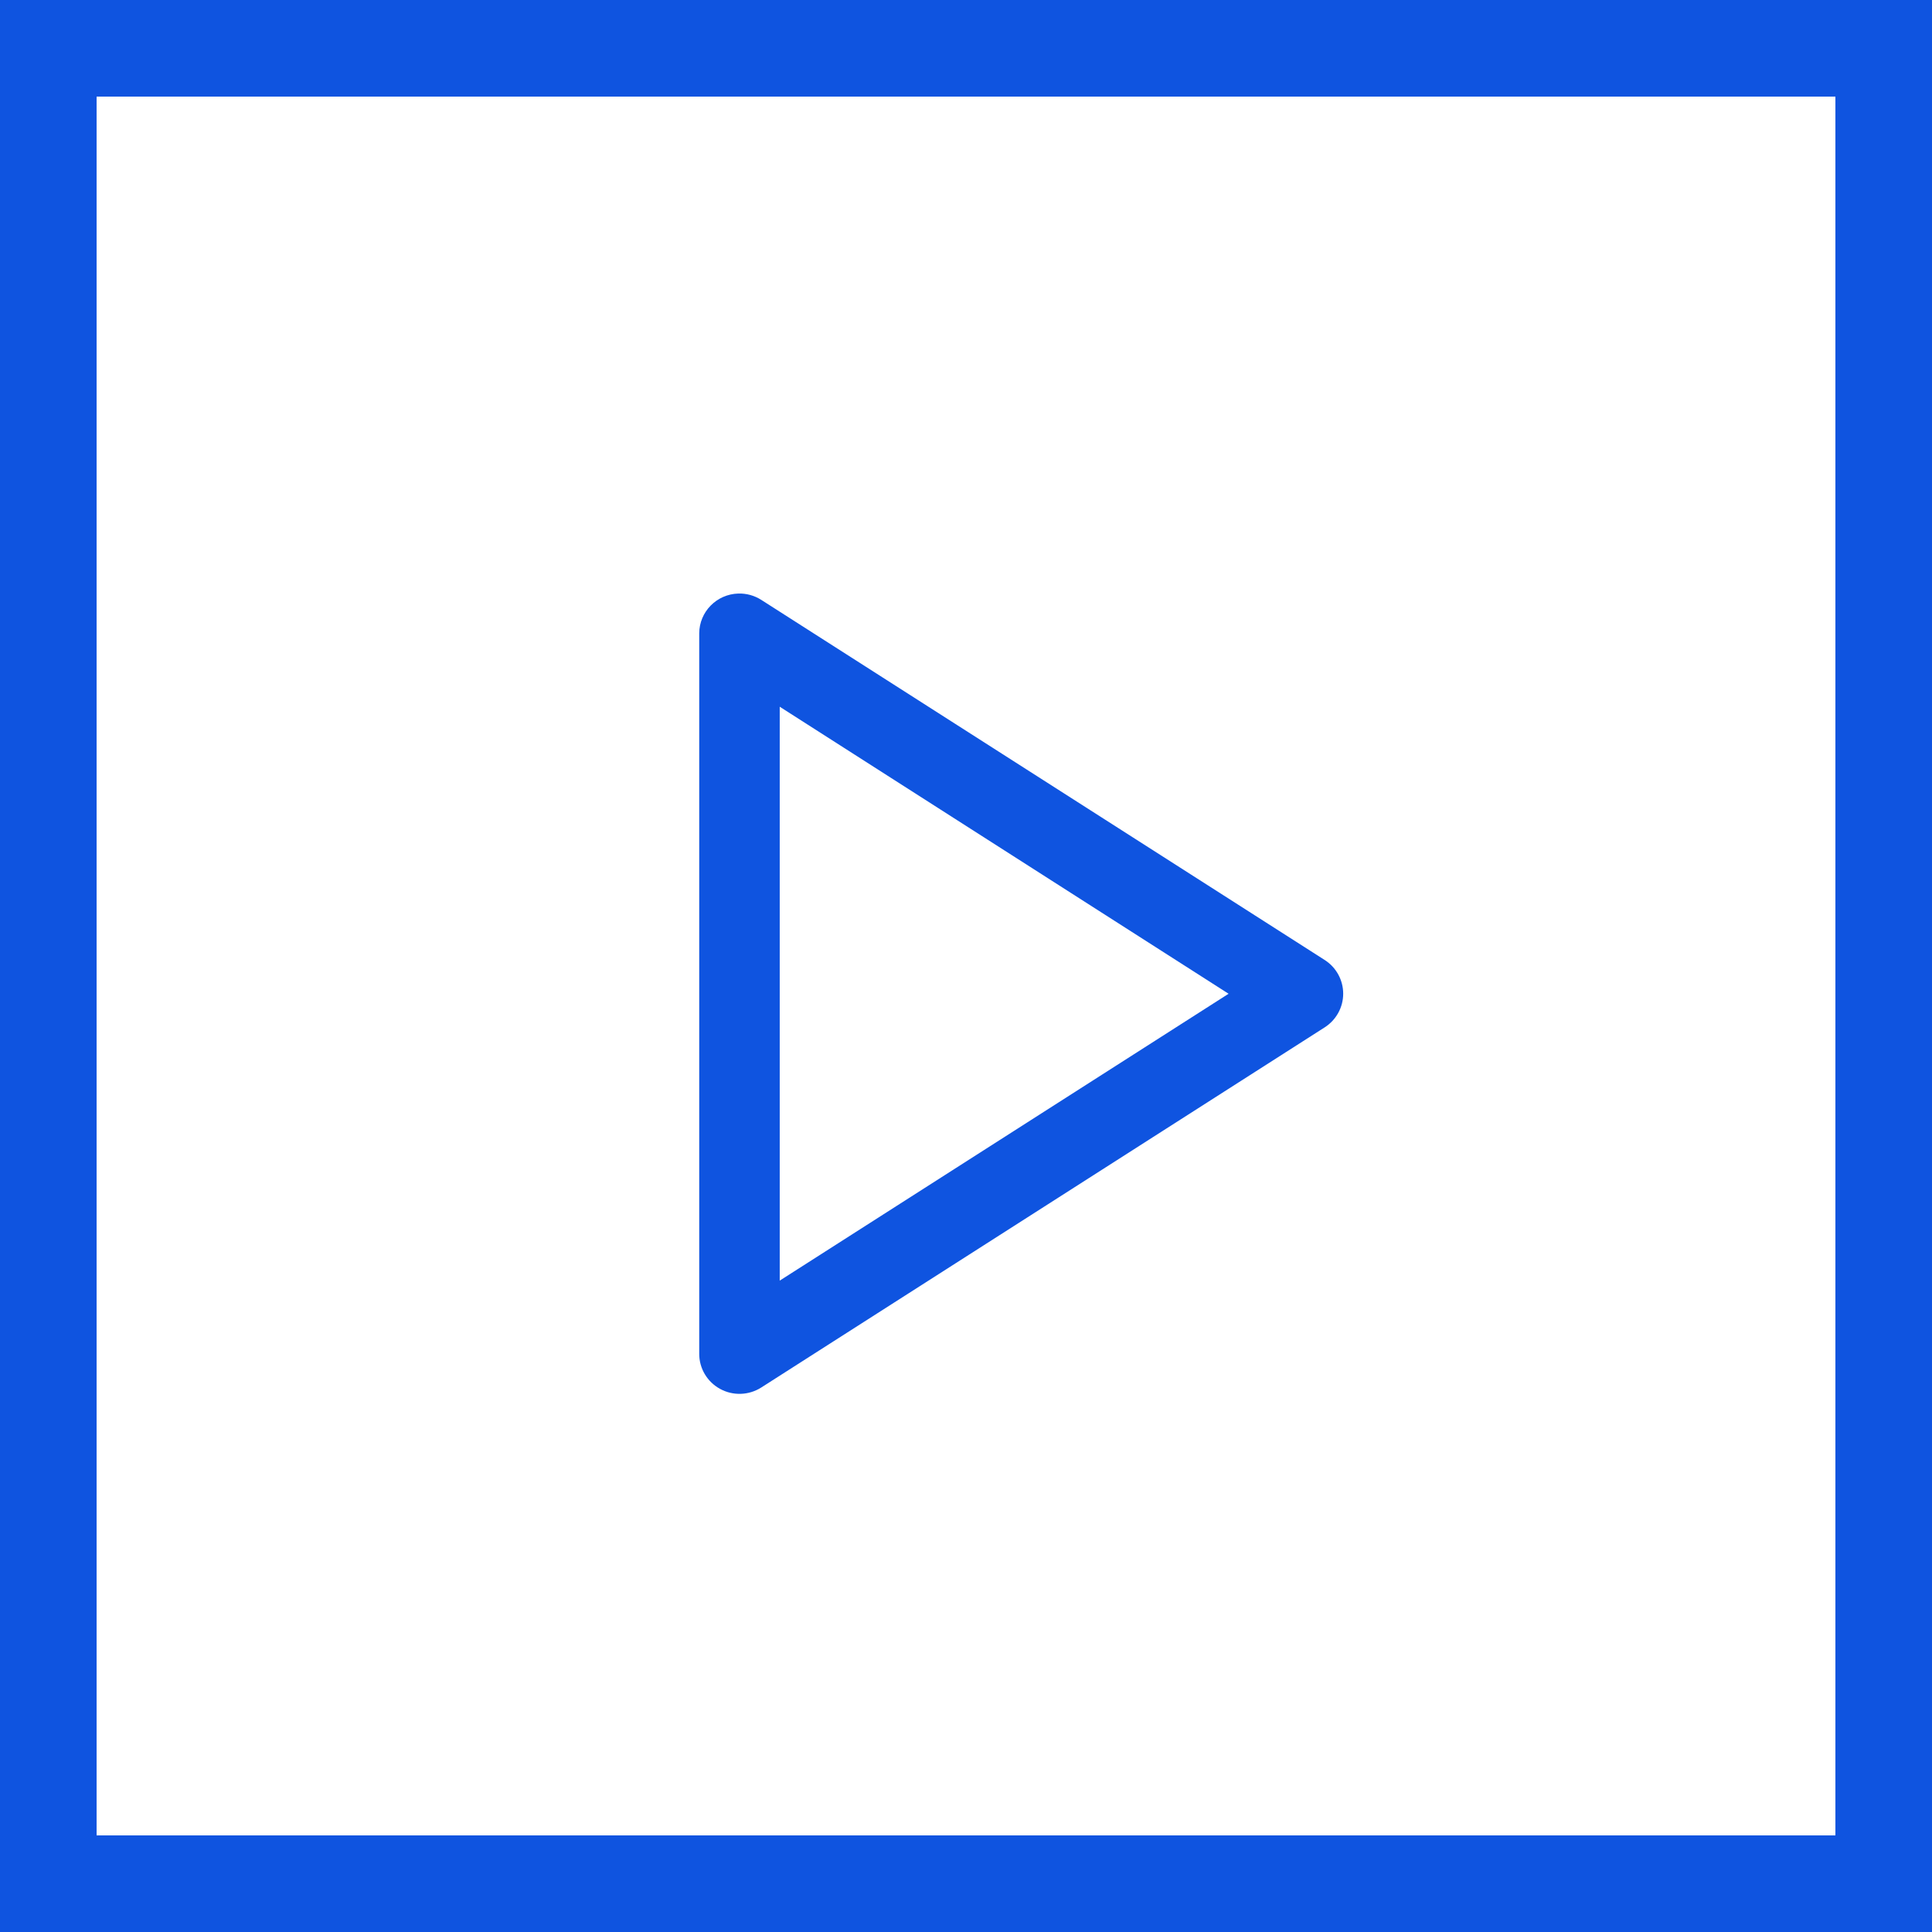
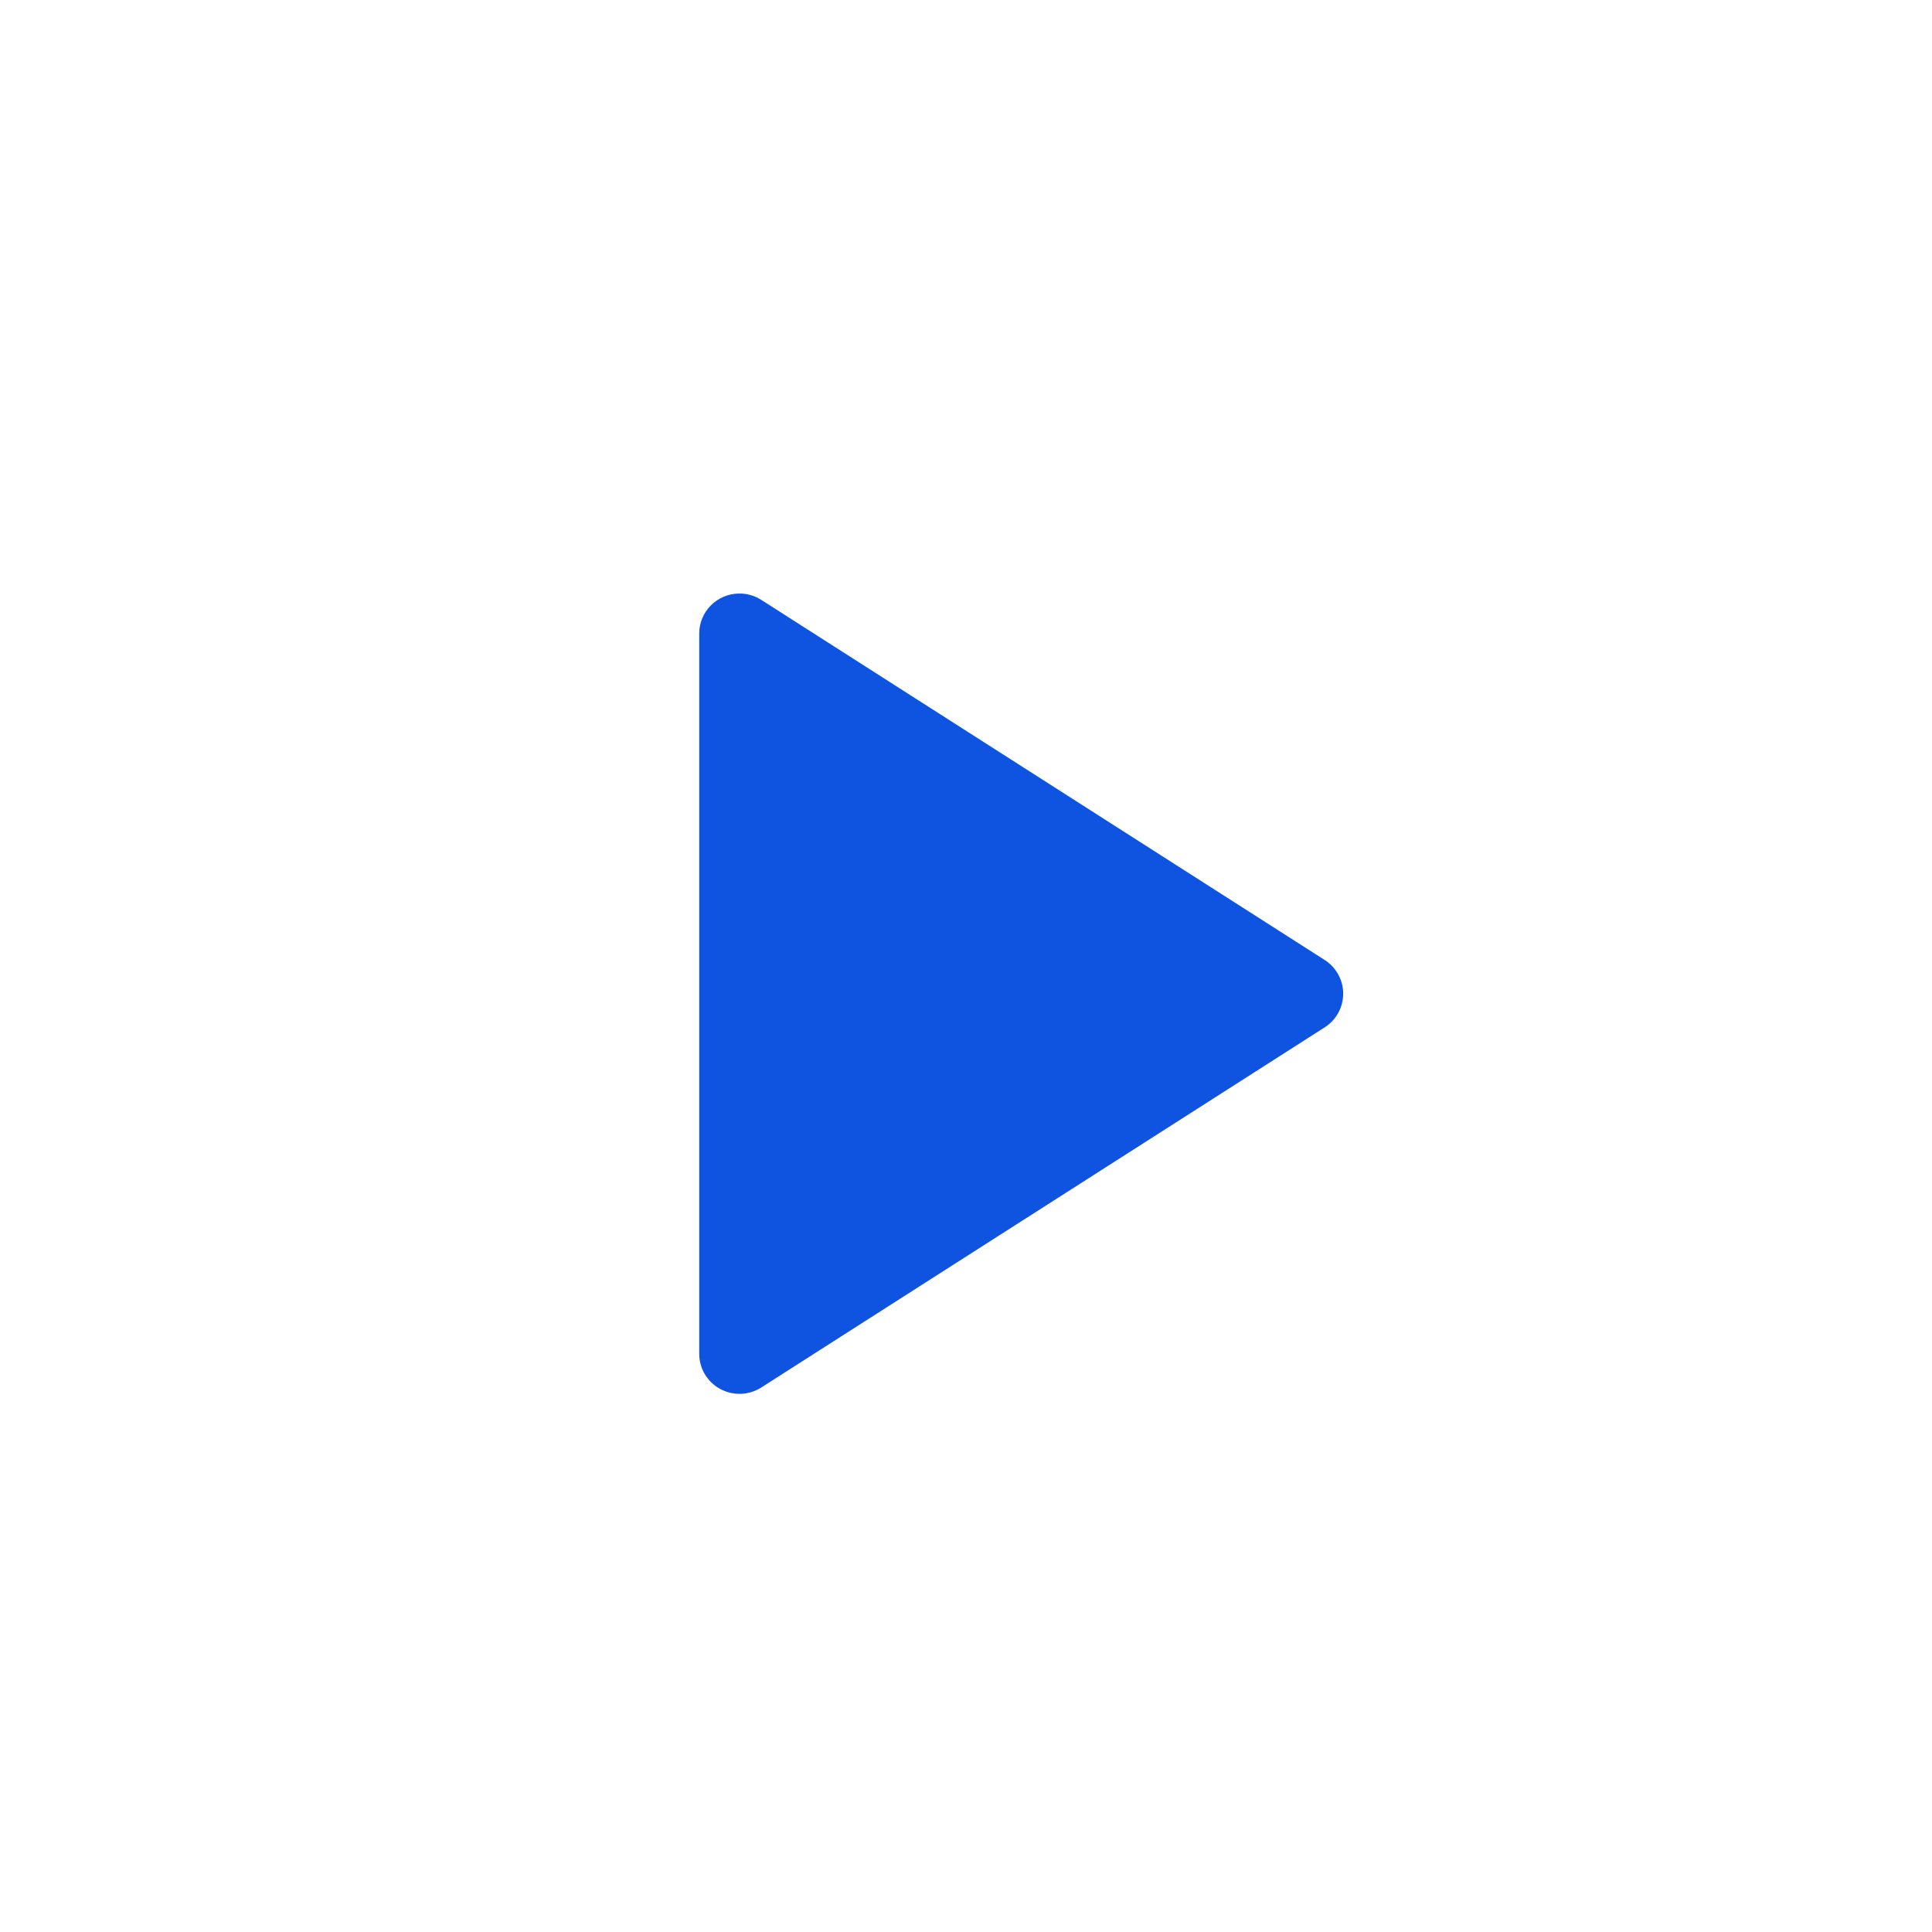
<svg xmlns="http://www.w3.org/2000/svg" width="60px" height="60px" viewBox="0 0 60 60" version="1.1">
  <title>icon youtube</title>
  <desc>Created with Sketch.</desc>
  <defs />
  <g id="Page-1" stroke="none" stroke-width="1" fill="none" fill-rule="evenodd">
    <g id="ampeeri_saitti_v1" transform="translate(-689, -786)">
      <g id="2.-nosto" transform="translate(1, 466)">
        <g id="seuraa-meitä" transform="translate(608, 269)">
          <g id="icon-youtube" transform="translate(80, 51)">
-             <rect id="Rectangle-9" stroke="#0F54E0" stroke-width="3" x="1.5" y="1.5" width="57" height="57" />
            <g id="noun_1014782" transform="translate(21.429, 18)" fill-rule="nonzero" fill="#0F54E0">
-               <path d="M1.502,0.433 C0.826,0.452 0.288,1 0.286,1.671 L0.286,24.043 C0.285,24.497 0.534,24.916 0.935,25.134 C1.336,25.353 1.824,25.336 2.21,25.092 L19.71,13.906 C20.068,13.677 20.285,13.283 20.285,12.86 C20.285,12.436 20.068,12.042 19.71,11.813 L2.21,0.628 C1.998,0.494 1.752,0.426 1.502,0.433 Z M2.786,3.948 L16.726,12.862 L2.786,21.771 L2.786,3.948 Z" id="Shape" />
+               <path d="M1.502,0.433 C0.826,0.452 0.288,1 0.286,1.671 L0.286,24.043 C0.285,24.497 0.534,24.916 0.935,25.134 C1.336,25.353 1.824,25.336 2.21,25.092 L19.71,13.906 C20.068,13.677 20.285,13.283 20.285,12.86 C20.285,12.436 20.068,12.042 19.71,11.813 L2.21,0.628 C1.998,0.494 1.752,0.426 1.502,0.433 Z M2.786,3.948 L16.726,12.862 L2.786,3.948 Z" id="Shape" />
            </g>
          </g>
        </g>
      </g>
    </g>
  </g>
</svg>